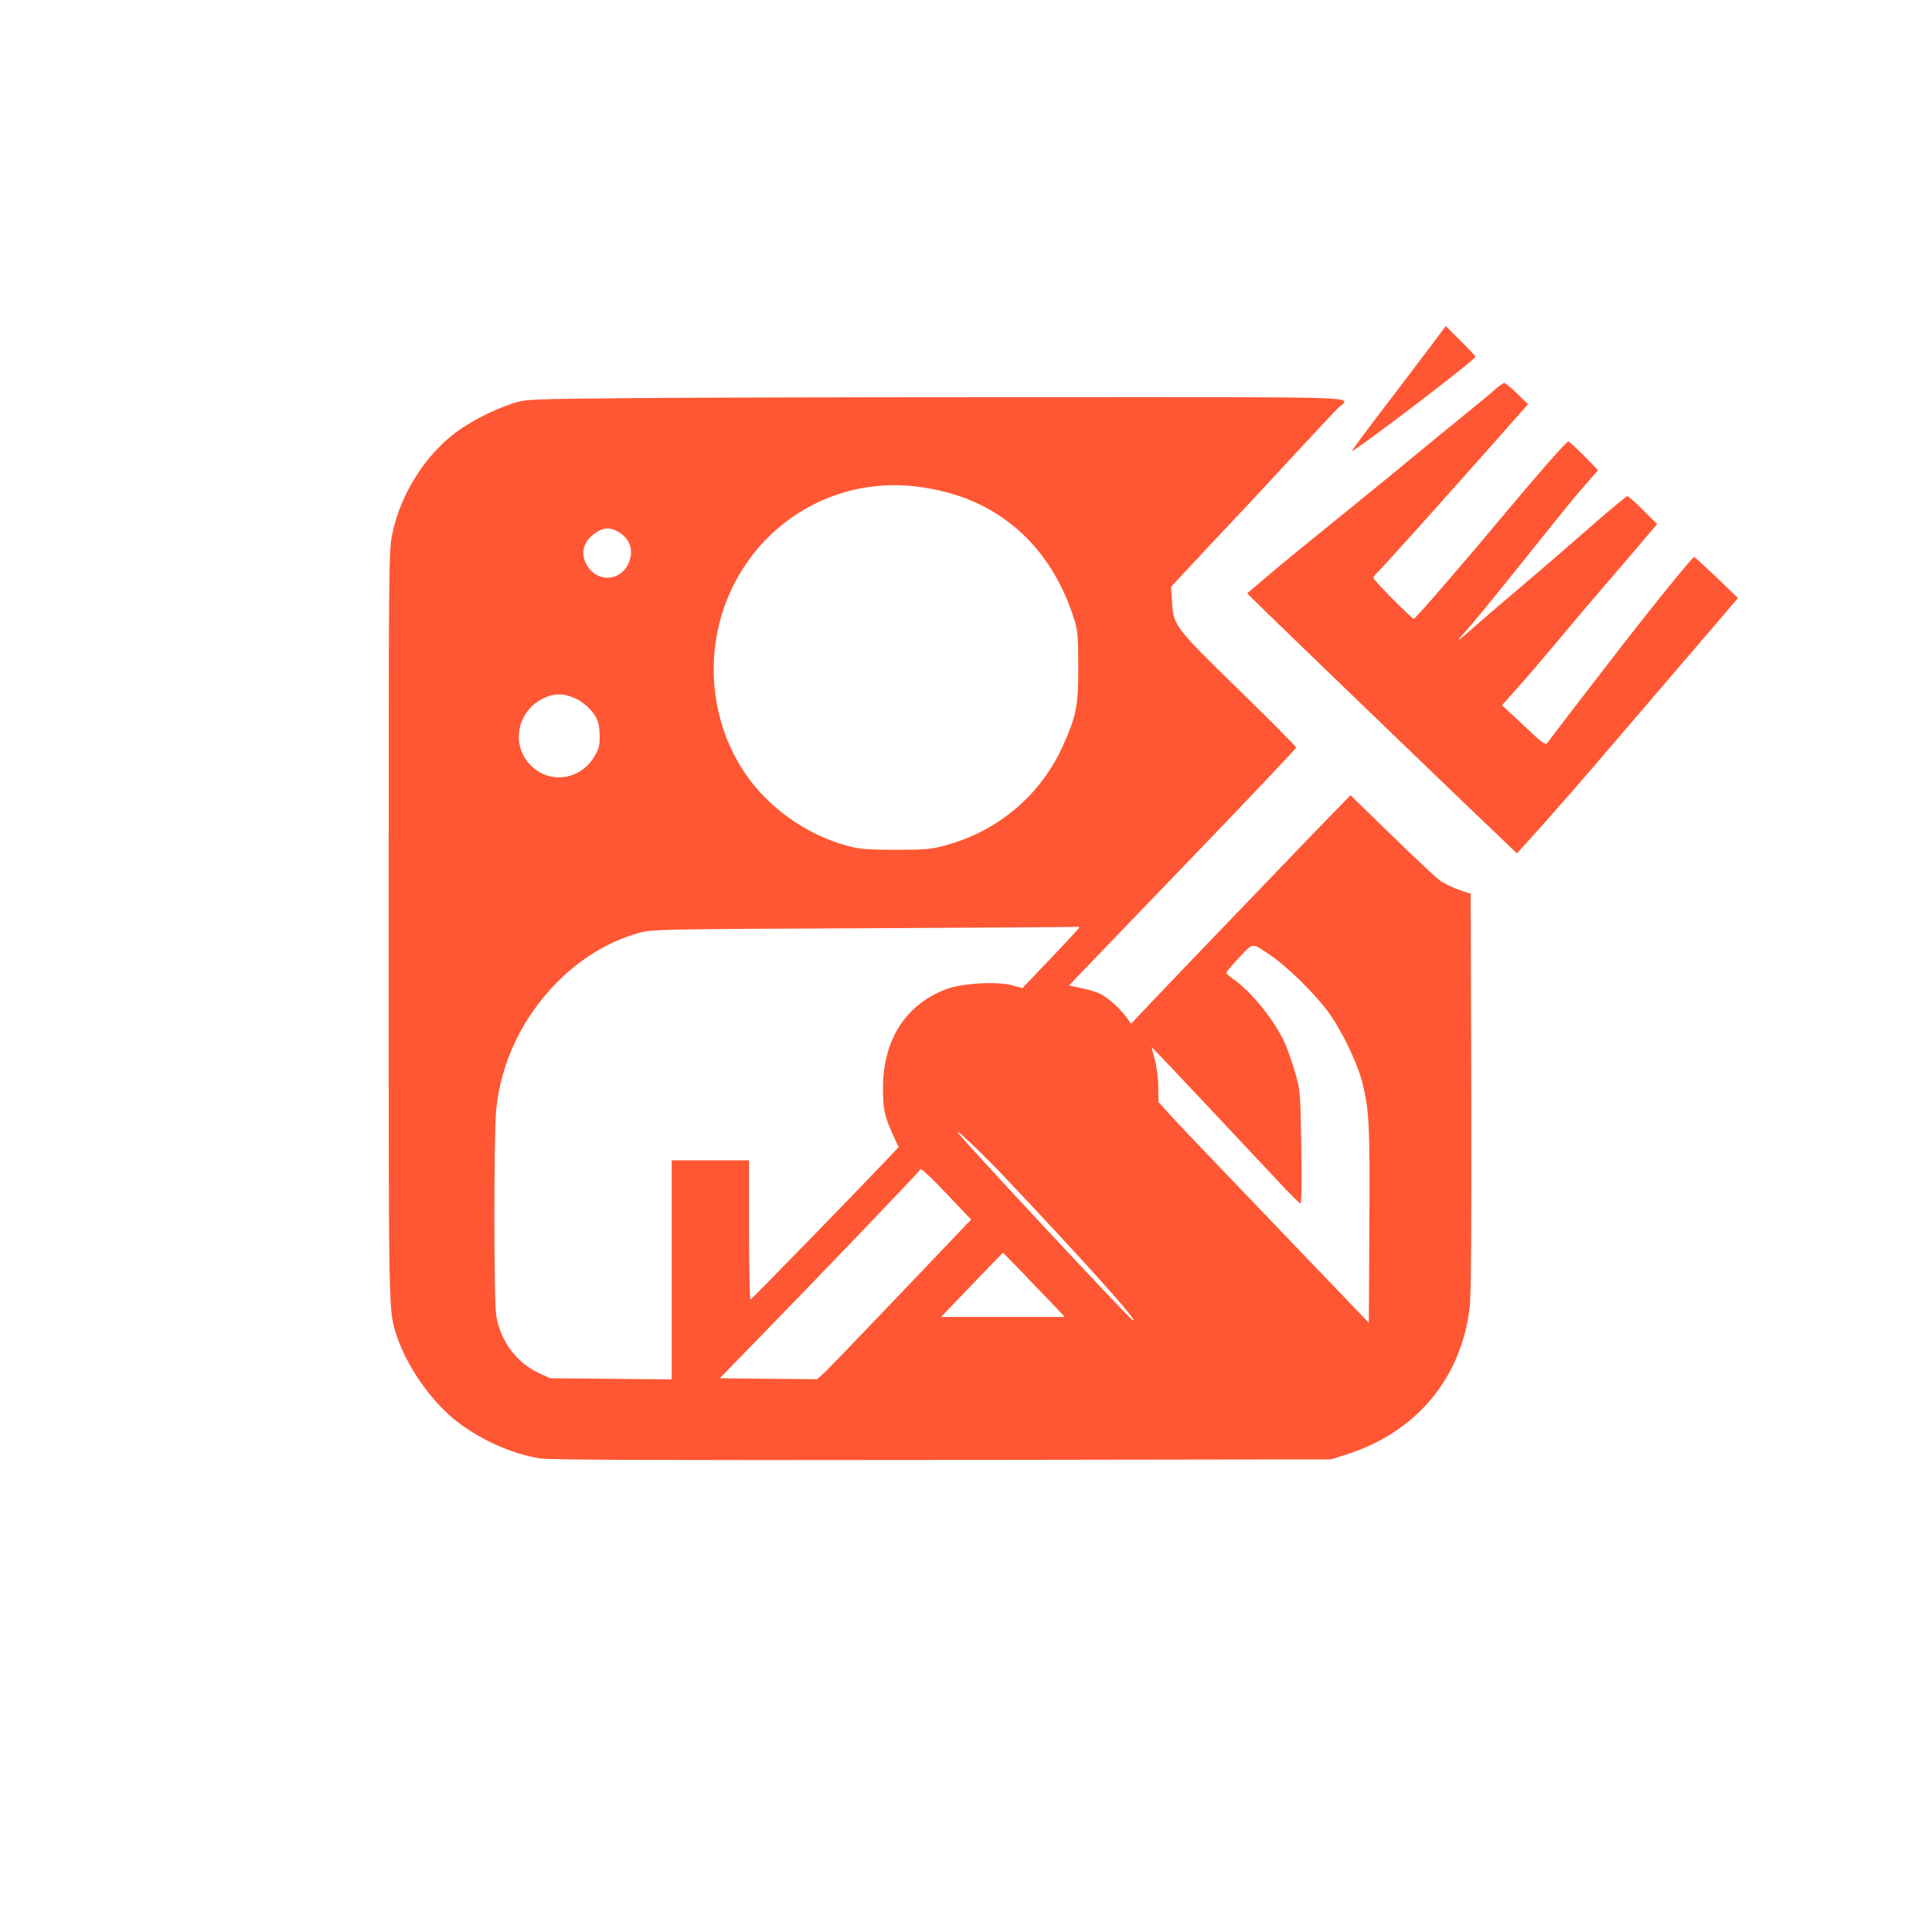
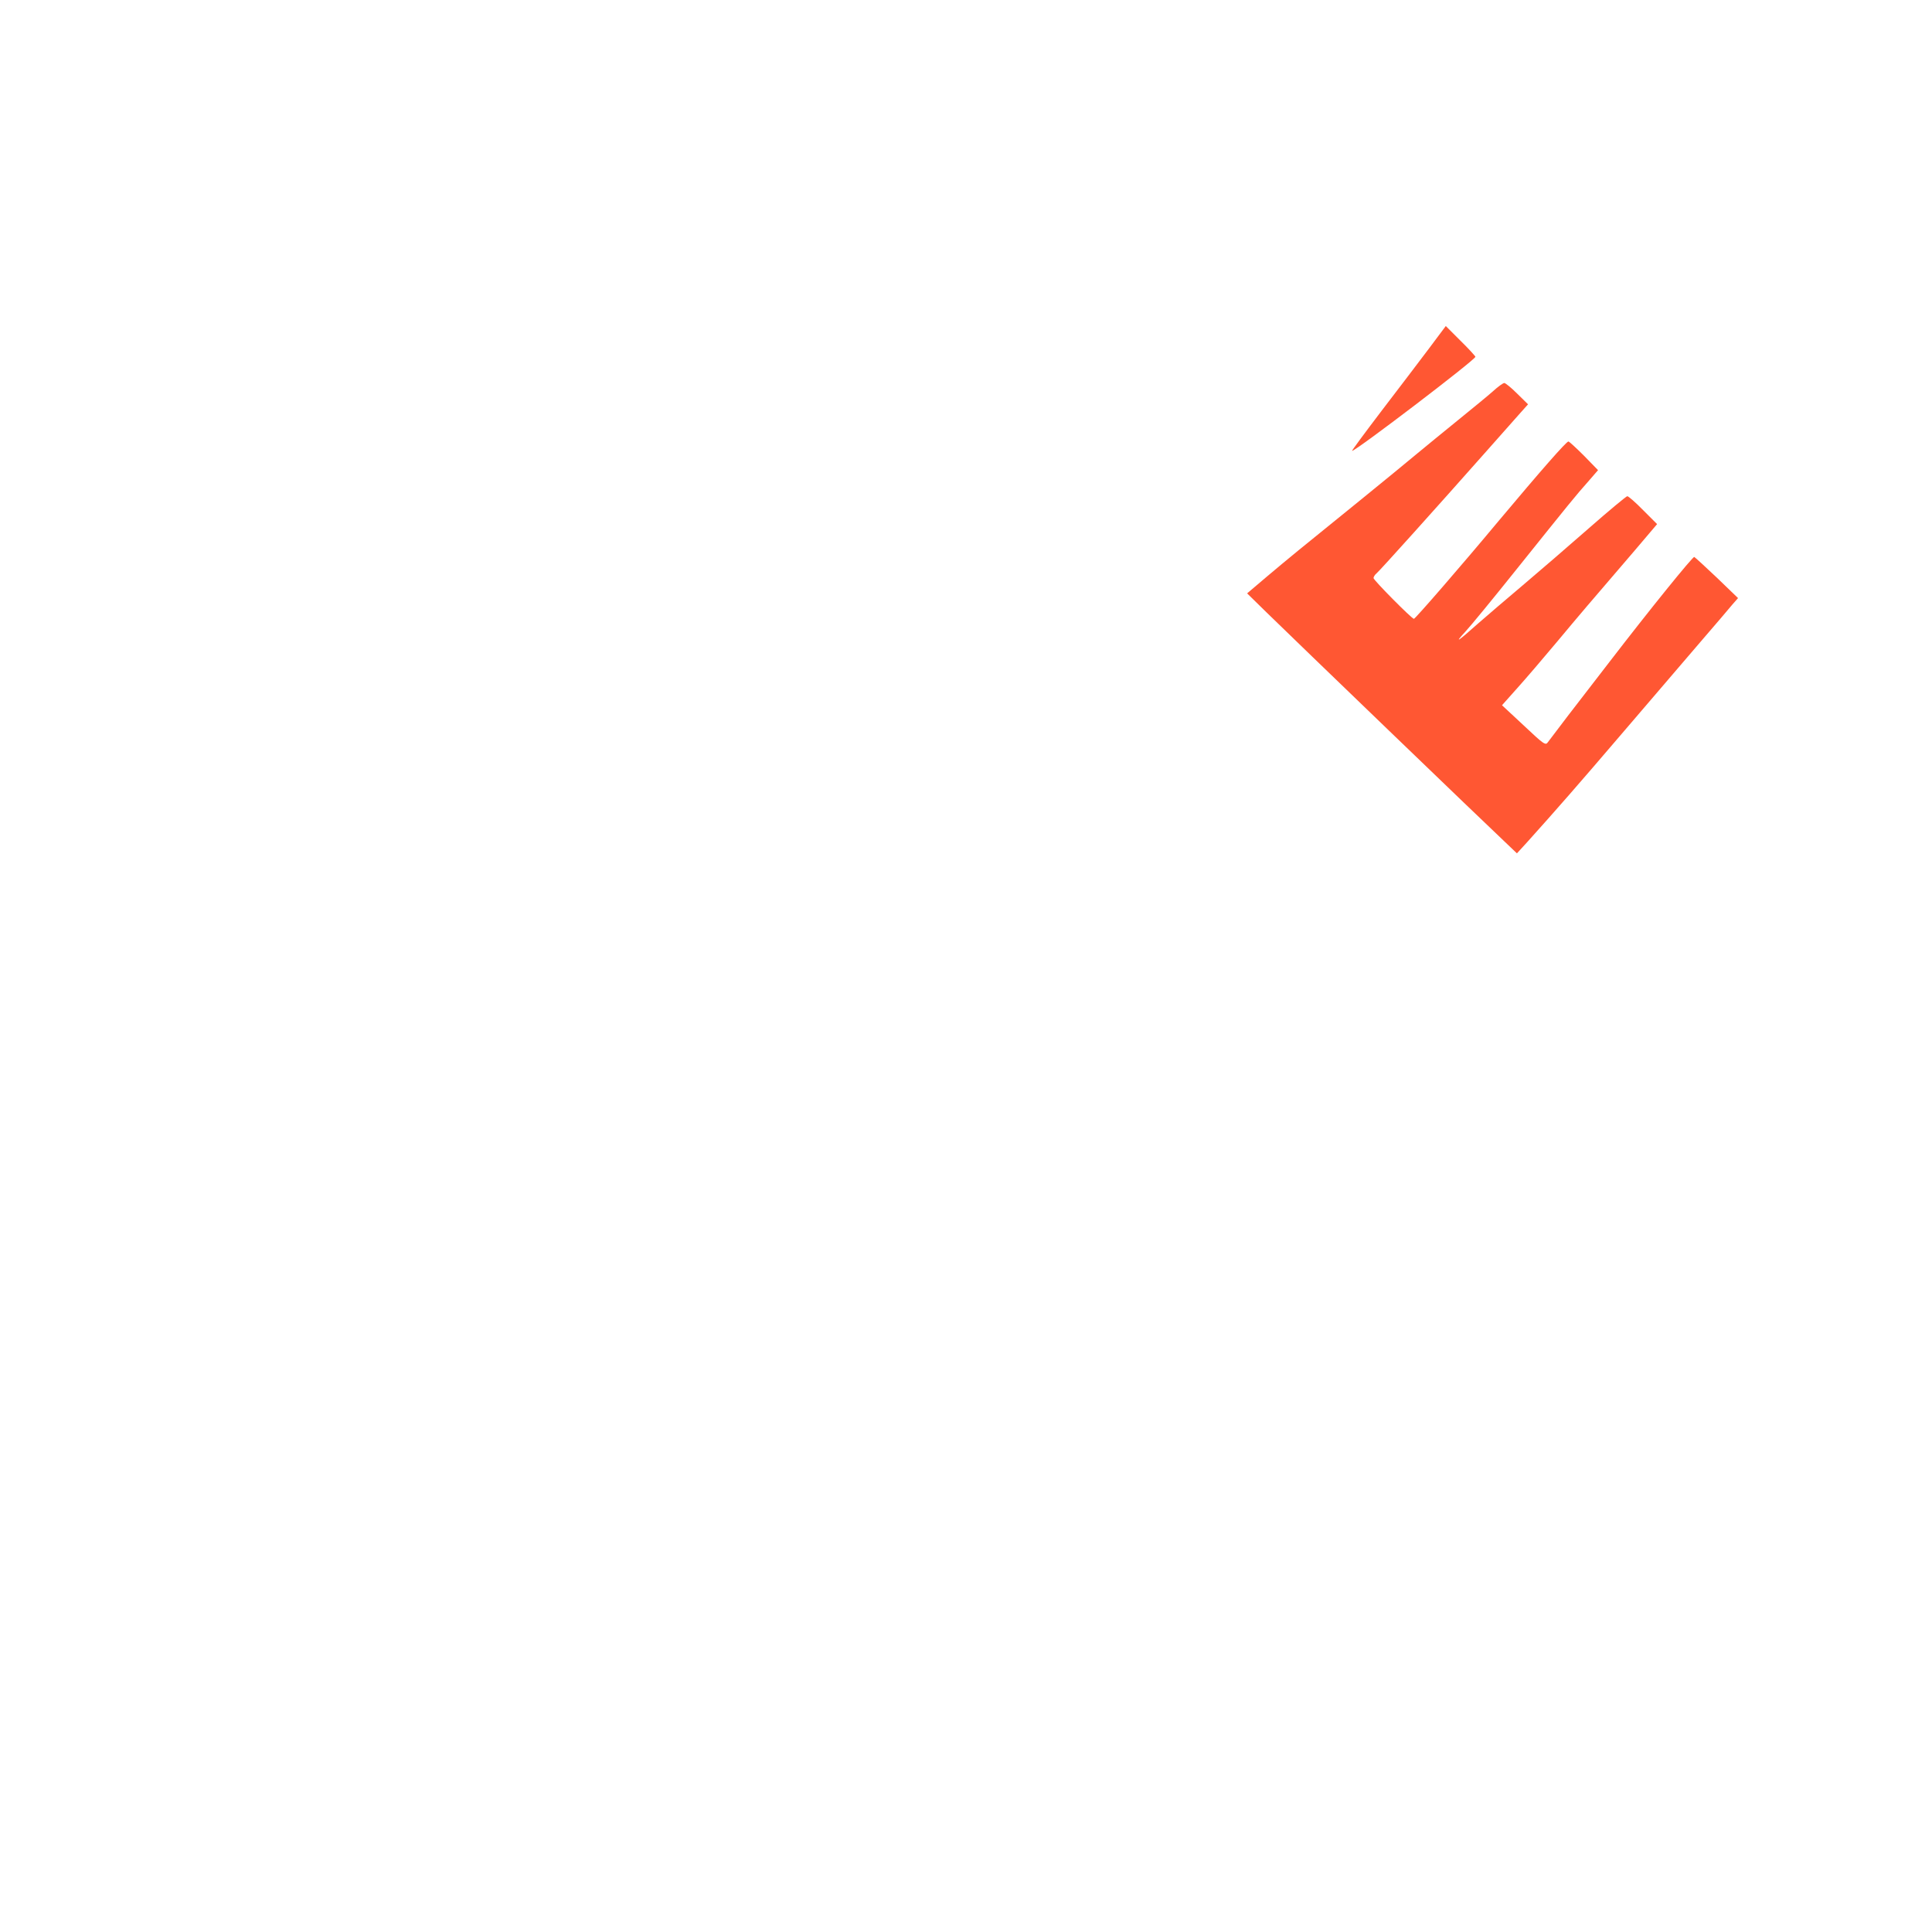
<svg xmlns="http://www.w3.org/2000/svg" version="1.0" width="1024pt" height="1024pt" viewBox="0 0 1024 1024" preserveAspectRatio="xMidYMid meet">
  <g transform="translate(0,1024) scale(0.1,-0.1)" fill="#FF5733" stroke="none">
    <path d="M7574 8393 c-49 -65 -162 -214 -251 -330 -89 -117 -160 -213 -157 -213 20 0 654 483 654 499 0 3 -35 42 -79 85 l-78 78 -89 -119z" />
    <path d="M7914 8167 c-27 -24 -110 -92 -184 -152 -74 -60 -173 -141 -220 -180 -47 -39 -179 -148 -294 -241 -334 -270 -387 -314 -500 -409 l-106 -90 102 -100 c138 -135 1175 -1134 1261 -1214 l67 -64 54 59 c152 169 272 306 501 574 139 162 322 376 406 474 85 99 167 194 182 213 l29 33 -112 108 c-62 59 -116 108 -120 110 -8 3 -237 -280 -450 -557 -69 -89 -167 -217 -219 -284 -51 -67 -99 -131 -107 -141 -12 -18 -21 -12 -128 89 l-115 107 82 92 c45 50 140 161 211 246 126 151 162 193 411 483 l118 139 -74 74 c-40 41 -78 74 -84 74 -5 0 -98 -77 -205 -171 -107 -94 -265 -230 -350 -302 -85 -72 -191 -162 -235 -201 -110 -98 -129 -110 -70 -46 28 30 152 181 275 335 283 353 313 390 378 463 l52 60 -74 76 c-42 42 -79 76 -83 76 -11 0 -145 -153 -369 -420 -199 -239 -443 -520 -450 -520 -11 0 -214 205 -214 216 0 6 7 18 16 25 17 14 319 350 574 638 80 90 164 185 187 211 l42 47 -57 56 c-32 32 -63 57 -69 57 -6 0 -33 -19 -59 -43z" />
-     <path d="M3360 8130 c-568 -5 -576 -6 -645 -29 -101 -33 -221 -95 -298 -152 -164 -123 -292 -326 -336 -531 -21 -97 -21 -107 -21 -2087 0 -2115 -2 -2035 45 -2177 50 -150 169 -324 293 -429 126 -106 307 -190 464 -215 53 -8 627 -10 2133 -8 l2060 3 75 24 c374 116 617 405 660 786 7 69 10 421 8 1144 l-3 1044 -60 20 c-33 11 -78 33 -100 48 -22 15 -138 124 -258 241 l-219 213 -112 -115 c-62 -63 -159 -164 -217 -225 -58 -60 -215 -224 -350 -364 -134 -139 -298 -311 -364 -380 l-120 -127 -26 36 c-37 50 -105 110 -147 127 -20 8 -64 21 -96 27 l-60 13 95 99 c52 54 323 336 602 626 279 290 507 531 507 536 0 5 -137 143 -304 306 -341 333 -347 340 -354 468 l-5 78 109 117 c60 65 156 167 214 228 58 61 202 216 321 345 119 129 229 246 244 260 64 60 192 55 -1558 55 -881 0 -1861 -2 -2177 -5z m1515 -471 c195 -27 353 -92 492 -203 143 -114 254 -280 319 -476 27 -81 28 -95 29 -270 0 -209 -9 -260 -77 -413 -116 -266 -344 -461 -628 -538 -75 -21 -107 -23 -265 -23 -152 0 -192 4 -258 22 -214 59 -414 201 -537 382 -184 271 -219 628 -91 936 170 406 583 644 1016 583z m-1605 -234 c68 -35 92 -100 62 -169 -46 -102 -172 -105 -225 -5 -33 63 -12 127 58 170 36 23 67 24 105 4z m-210 -892 c31 -17 65 -45 83 -71 26 -36 32 -54 35 -110 2 -58 -1 -74 -25 -117 -70 -124 -226 -153 -329 -62 -121 106 -89 300 61 368 58 27 113 24 175 -8z m2660 -1209 c0 -3 -68 -77 -150 -163 l-151 -158 -52 14 c-83 23 -264 12 -350 -19 -216 -81 -337 -269 -337 -524 0 -111 8 -150 52 -247 l31 -67 -69 -73 c-168 -177 -709 -732 -716 -735 -4 -2 -8 163 -8 367 l0 371 -205 0 -205 0 0 -581 0 -580 -322 3 -323 3 -60 28 c-118 55 -203 170 -225 304 -13 78 -13 966 0 1092 26 254 139 489 323 675 126 127 272 215 426 259 75 22 85 22 1201 27 619 3 1128 6 1133 8 4 1 7 -1 7 -4z m1015 -148 c82 -55 225 -194 297 -289 73 -95 160 -274 188 -382 37 -149 41 -223 38 -758 l-3 -518 -420 438 c-532 555 -590 616 -648 680 l-47 52 -1 78 c0 43 -8 109 -18 146 l-18 68 42 -43 c43 -44 417 -442 623 -662 62 -67 118 -123 124 -125 6 -2 8 94 5 295 -4 286 -5 303 -30 391 -15 51 -38 120 -53 155 -50 119 -180 282 -277 348 -20 14 -37 29 -37 34 0 5 30 41 68 81 76 81 65 80 167 11z m-1424 -1160 c433 -457 747 -807 691 -772 -26 16 -910 965 -926 994 -13 24 122 -104 235 -222z m-531 -625 c-202 -212 -386 -403 -408 -424 l-41 -37 -258 2 -258 3 185 190 c381 391 875 907 879 918 2 6 64 -51 136 -128 l132 -139 -367 -385z m622 122 c46 -49 119 -125 163 -170 l78 -83 -327 0 -328 0 163 170 c90 94 164 170 165 170 1 0 39 -39 86 -87z" />
  </g>
</svg>